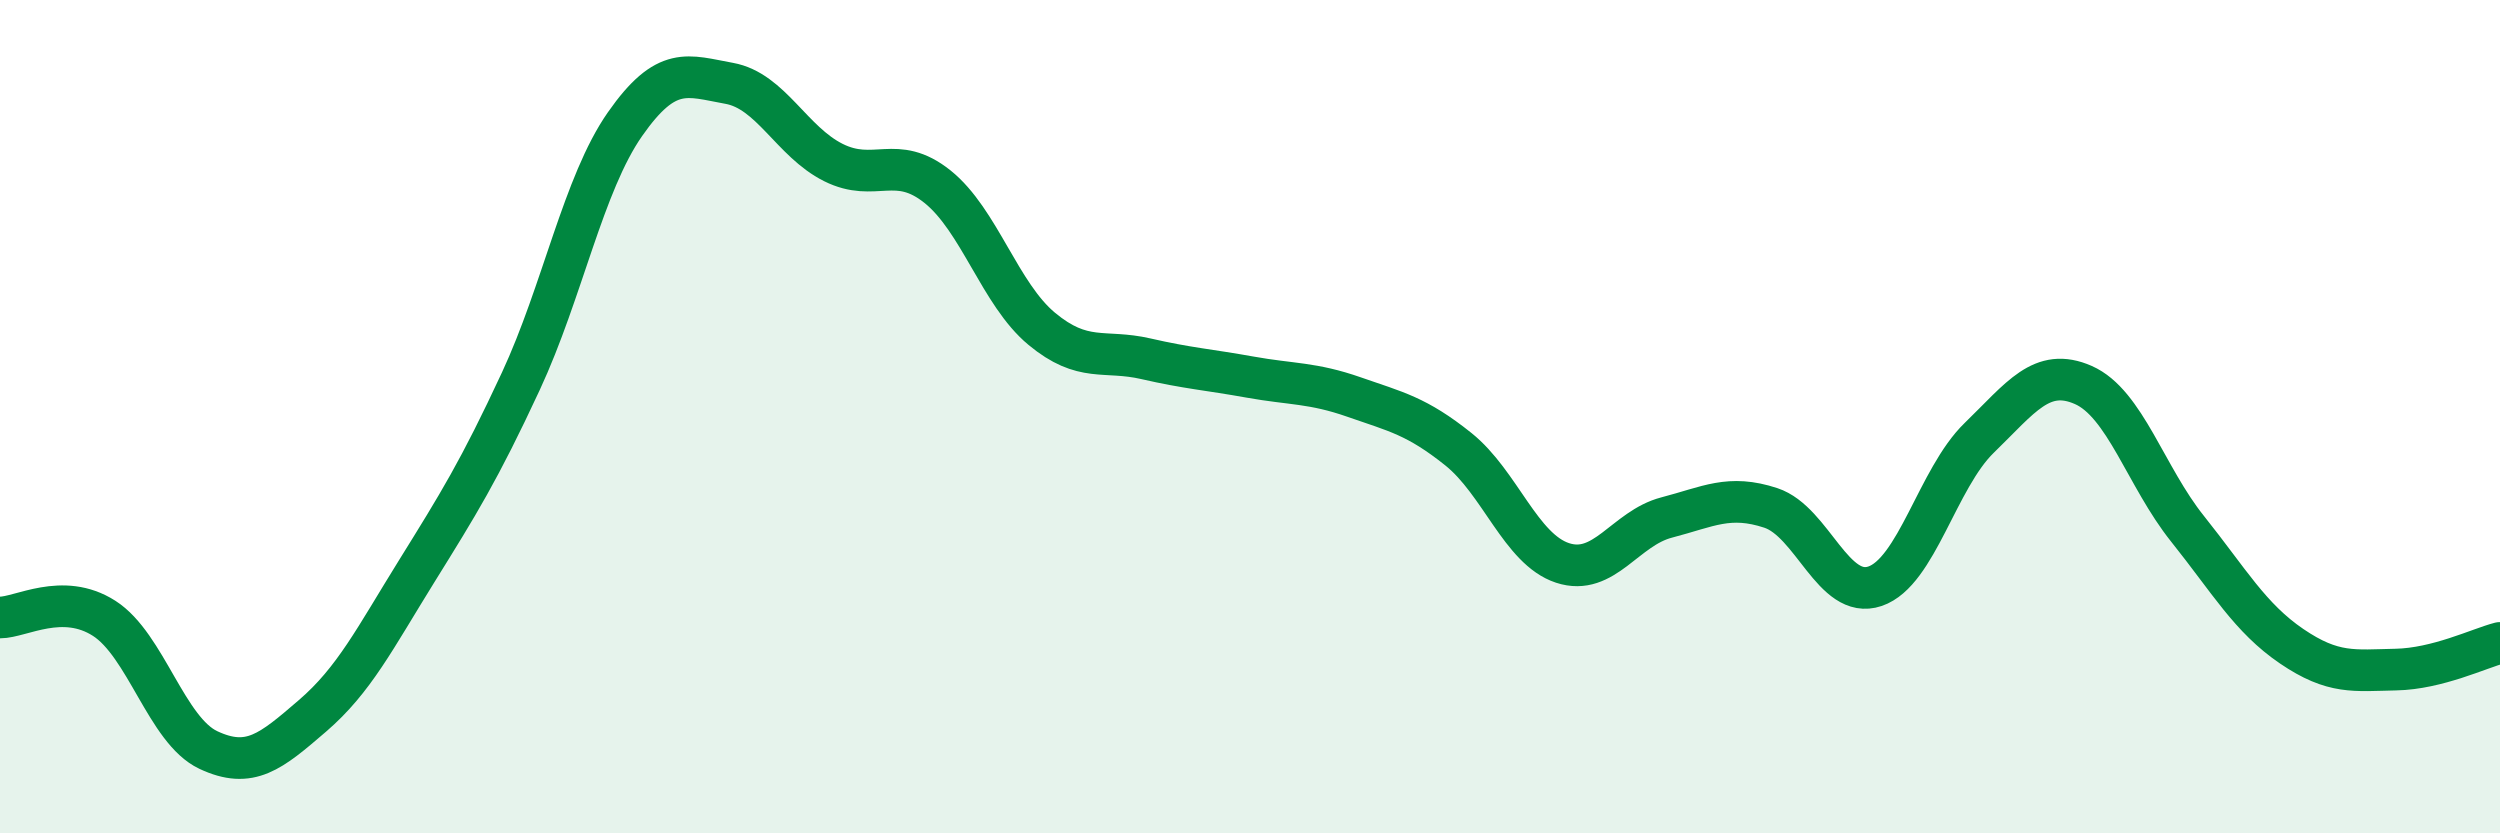
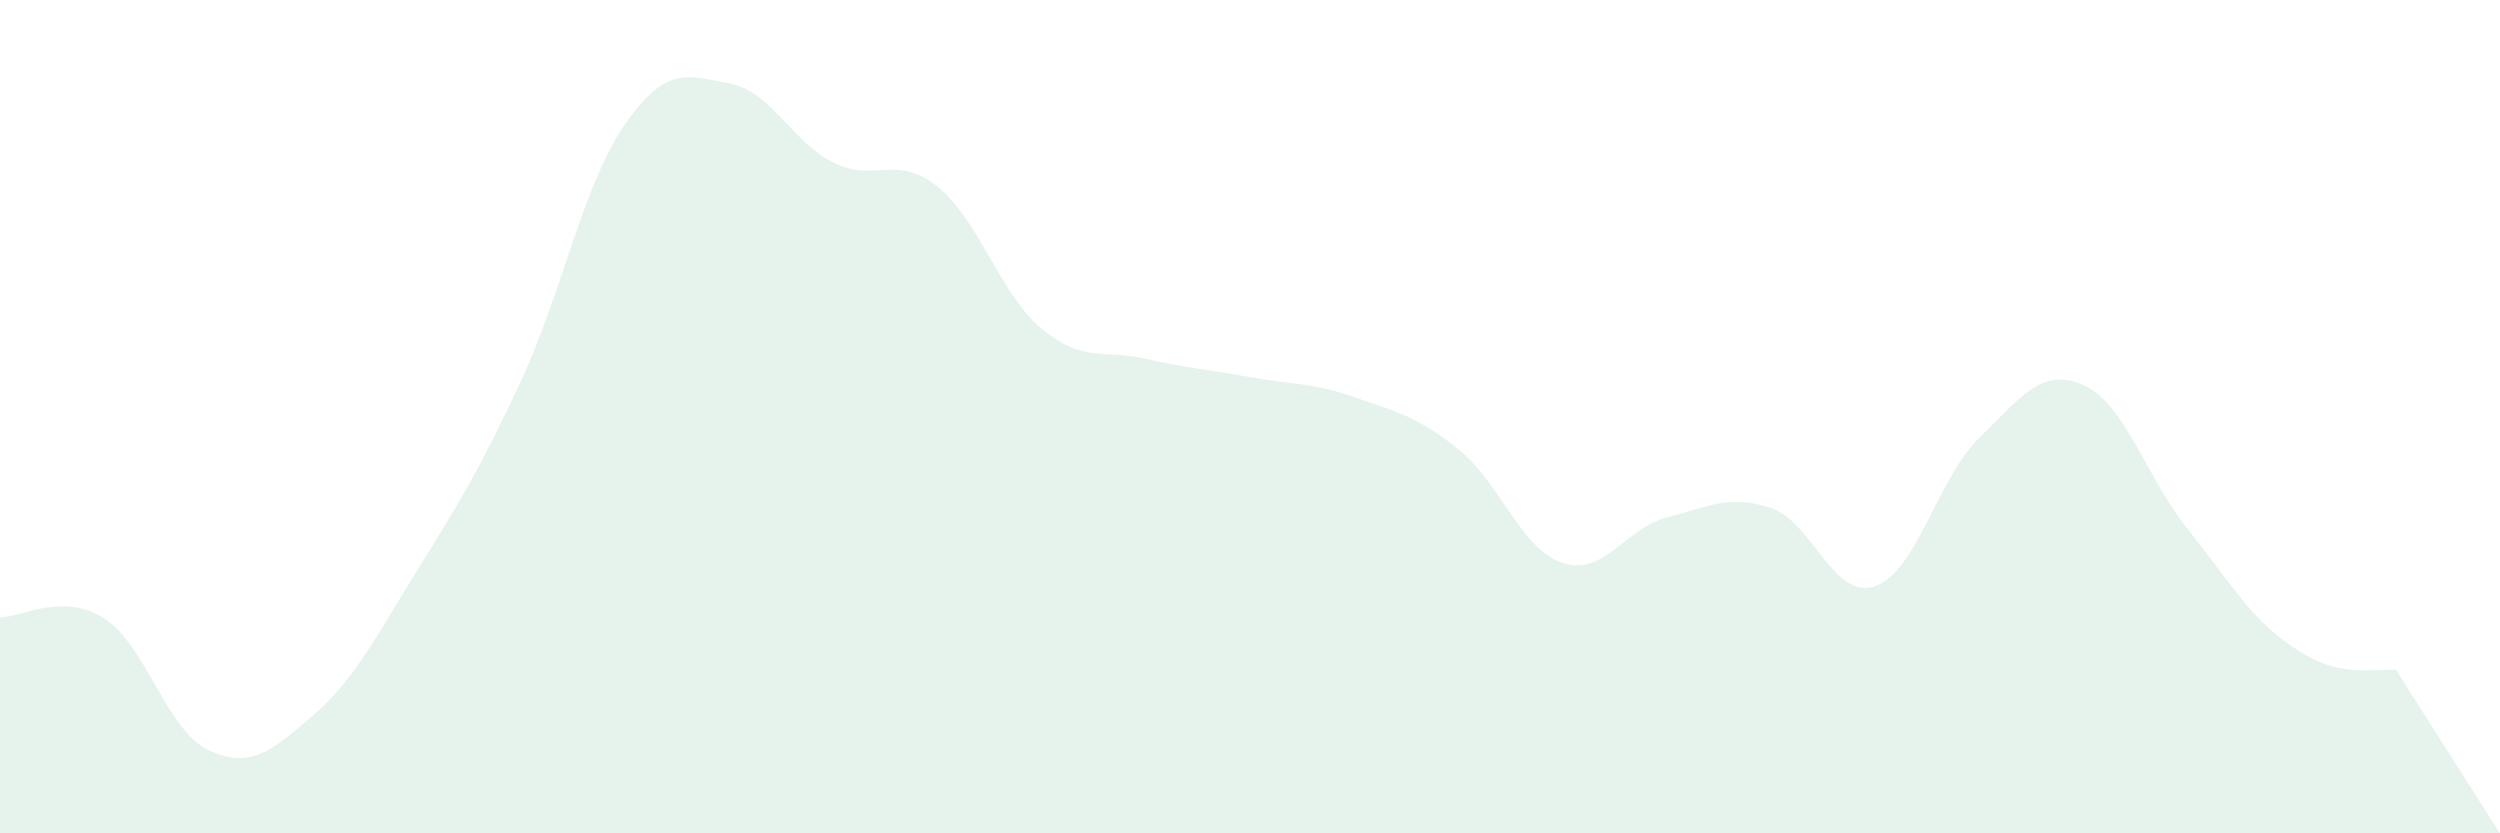
<svg xmlns="http://www.w3.org/2000/svg" width="60" height="20" viewBox="0 0 60 20">
-   <path d="M 0,14.82 C 0.5,14.82 1.5,14.2 2.5,14.84 C 3.5,15.48 4,17.53 5,18 C 6,18.47 6.5,18.04 7.5,17.18 C 8.5,16.32 9,15.32 10,13.71 C 11,12.1 11.5,11.3 12.5,9.15 C 13.5,7 14,4.41 15,2.98 C 16,1.55 16.5,1.82 17.5,2 C 18.5,2.18 19,3.4 20,3.9 C 21,4.4 21.5,3.68 22.5,4.48 C 23.5,5.28 24,7.06 25,7.89 C 26,8.72 26.5,8.38 27.5,8.61 C 28.5,8.84 29,8.87 30,9.05 C 31,9.23 31.5,9.18 32.5,9.53 C 33.5,9.88 34,9.98 35,10.78 C 36,11.58 36.5,13.18 37.5,13.51 C 38.5,13.84 39,12.68 40,12.42 C 41,12.16 41.5,11.86 42.5,12.19 C 43.5,12.52 44,14.41 45,14.07 C 46,13.73 46.5,11.48 47.5,10.51 C 48.5,9.54 49,8.8 50,9.24 C 51,9.68 51.5,11.44 52.5,12.69 C 53.5,13.94 54,14.83 55,15.51 C 56,16.19 56.5,16.09 57.5,16.07 C 58.5,16.05 59.5,15.56 60,15.43L60 20L0 20Z" fill="#008740" opacity="0.1" stroke-linecap="round" stroke-linejoin="round" />
-   <path d="M 0,14.82 C 0.5,14.82 1.5,14.2 2.5,14.84 C 3.5,15.48 4,17.53 5,18 C 6,18.47 6.5,18.04 7.5,17.18 C 8.5,16.32 9,15.32 10,13.71 C 11,12.1 11.5,11.3 12.5,9.15 C 13.5,7 14,4.41 15,2.98 C 16,1.55 16.5,1.82 17.5,2 C 18.5,2.18 19,3.4 20,3.9 C 21,4.4 21.5,3.68 22.5,4.48 C 23.5,5.28 24,7.06 25,7.89 C 26,8.72 26.5,8.38 27.5,8.61 C 28.5,8.84 29,8.87 30,9.05 C 31,9.23 31.5,9.18 32.5,9.53 C 33.5,9.88 34,9.98 35,10.78 C 36,11.58 36.5,13.18 37.5,13.51 C 38.5,13.84 39,12.68 40,12.42 C 41,12.16 41.5,11.86 42.5,12.19 C 43.5,12.52 44,14.41 45,14.07 C 46,13.73 46.5,11.48 47.5,10.51 C 48.5,9.54 49,8.8 50,9.24 C 51,9.68 51.5,11.44 52.5,12.69 C 53.5,13.94 54,14.83 55,15.51 C 56,16.19 56.5,16.09 57.5,16.07 C 58.5,16.05 59.5,15.56 60,15.43" stroke="#008740" stroke-width="1" fill="none" stroke-linecap="round" stroke-linejoin="round" />
+   <path d="M 0,14.82 C 0.5,14.82 1.5,14.2 2.5,14.84 C 3.5,15.48 4,17.53 5,18 C 6,18.47 6.5,18.04 7.5,17.18 C 8.5,16.32 9,15.32 10,13.71 C 11,12.1 11.5,11.3 12.5,9.15 C 13.5,7 14,4.41 15,2.98 C 16,1.55 16.5,1.82 17.5,2 C 18.5,2.18 19,3.4 20,3.9 C 21,4.4 21.5,3.68 22.5,4.48 C 23.5,5.28 24,7.06 25,7.89 C 26,8.72 26.5,8.38 27.5,8.61 C 28.5,8.84 29,8.87 30,9.05 C 31,9.23 31.5,9.18 32.5,9.53 C 33.5,9.88 34,9.98 35,10.78 C 36,11.58 36.5,13.18 37.5,13.51 C 38.5,13.84 39,12.68 40,12.42 C 41,12.16 41.5,11.86 42.5,12.19 C 43.5,12.52 44,14.41 45,14.07 C 46,13.73 46.5,11.48 47.5,10.51 C 48.5,9.54 49,8.8 50,9.24 C 51,9.68 51.5,11.44 52.5,12.69 C 53.5,13.94 54,14.83 55,15.51 C 56,16.19 56.5,16.09 57.5,16.07 L60 20L0 20Z" fill="#008740" opacity="0.1" stroke-linecap="round" stroke-linejoin="round" />
</svg>